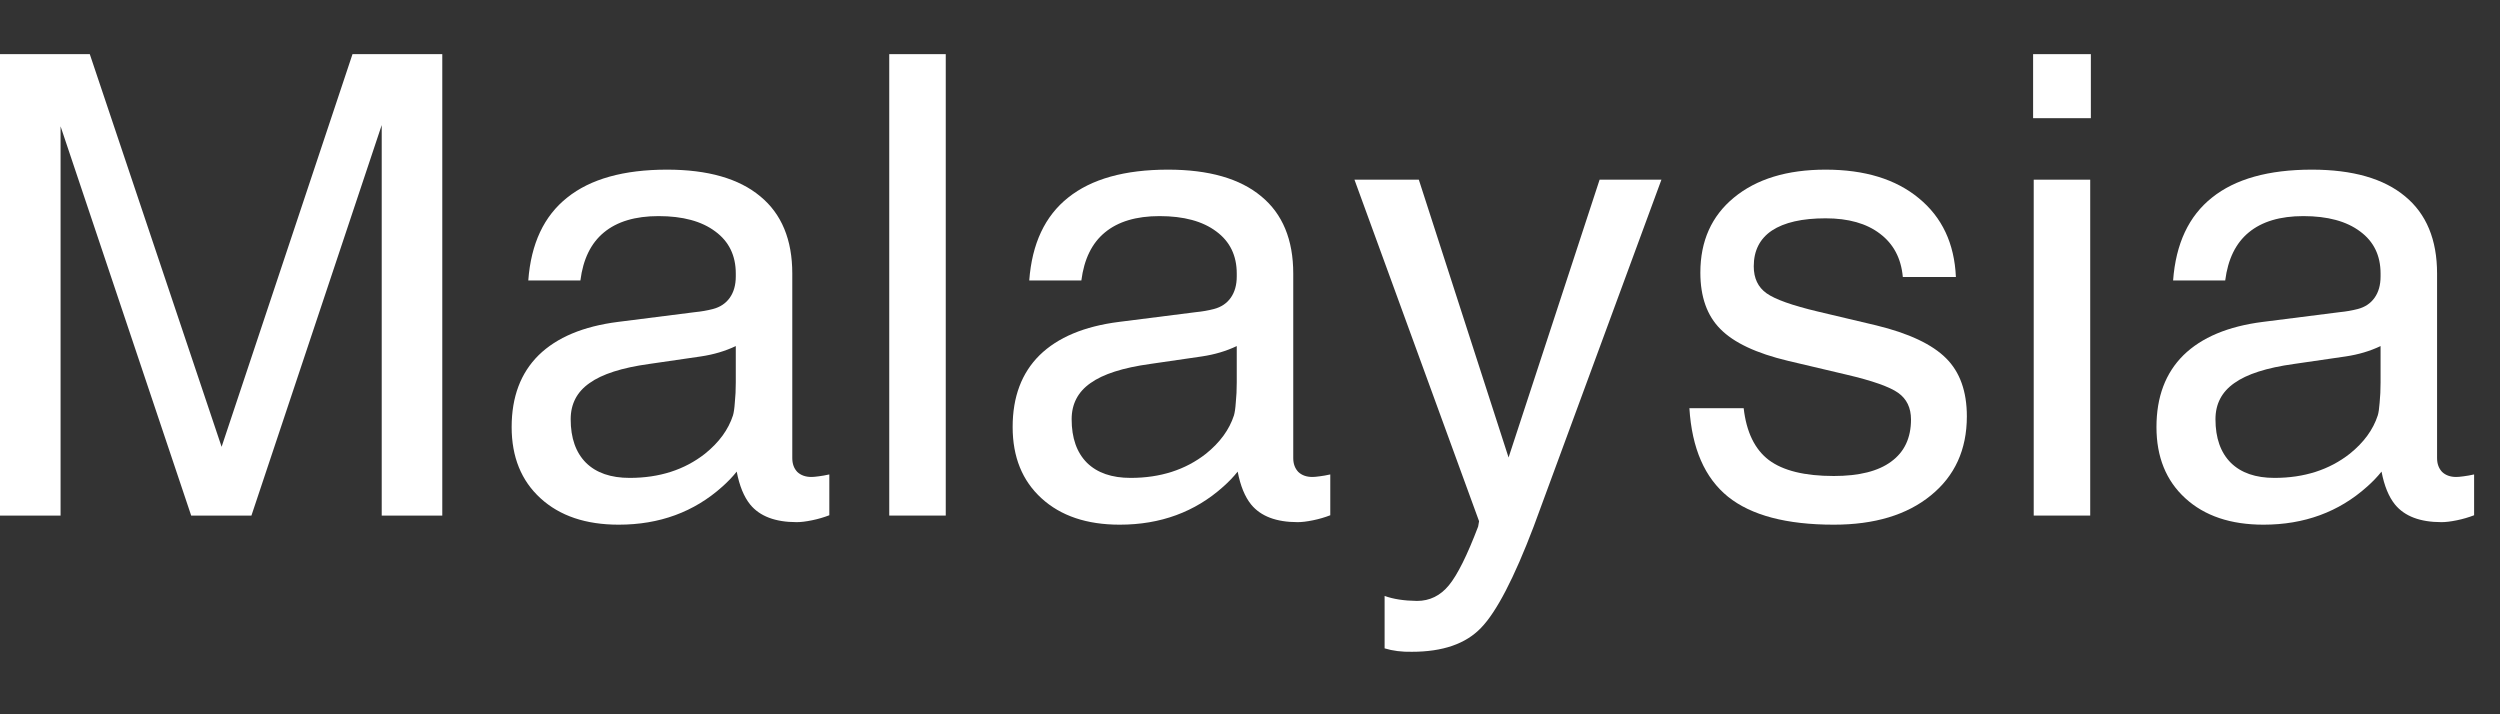
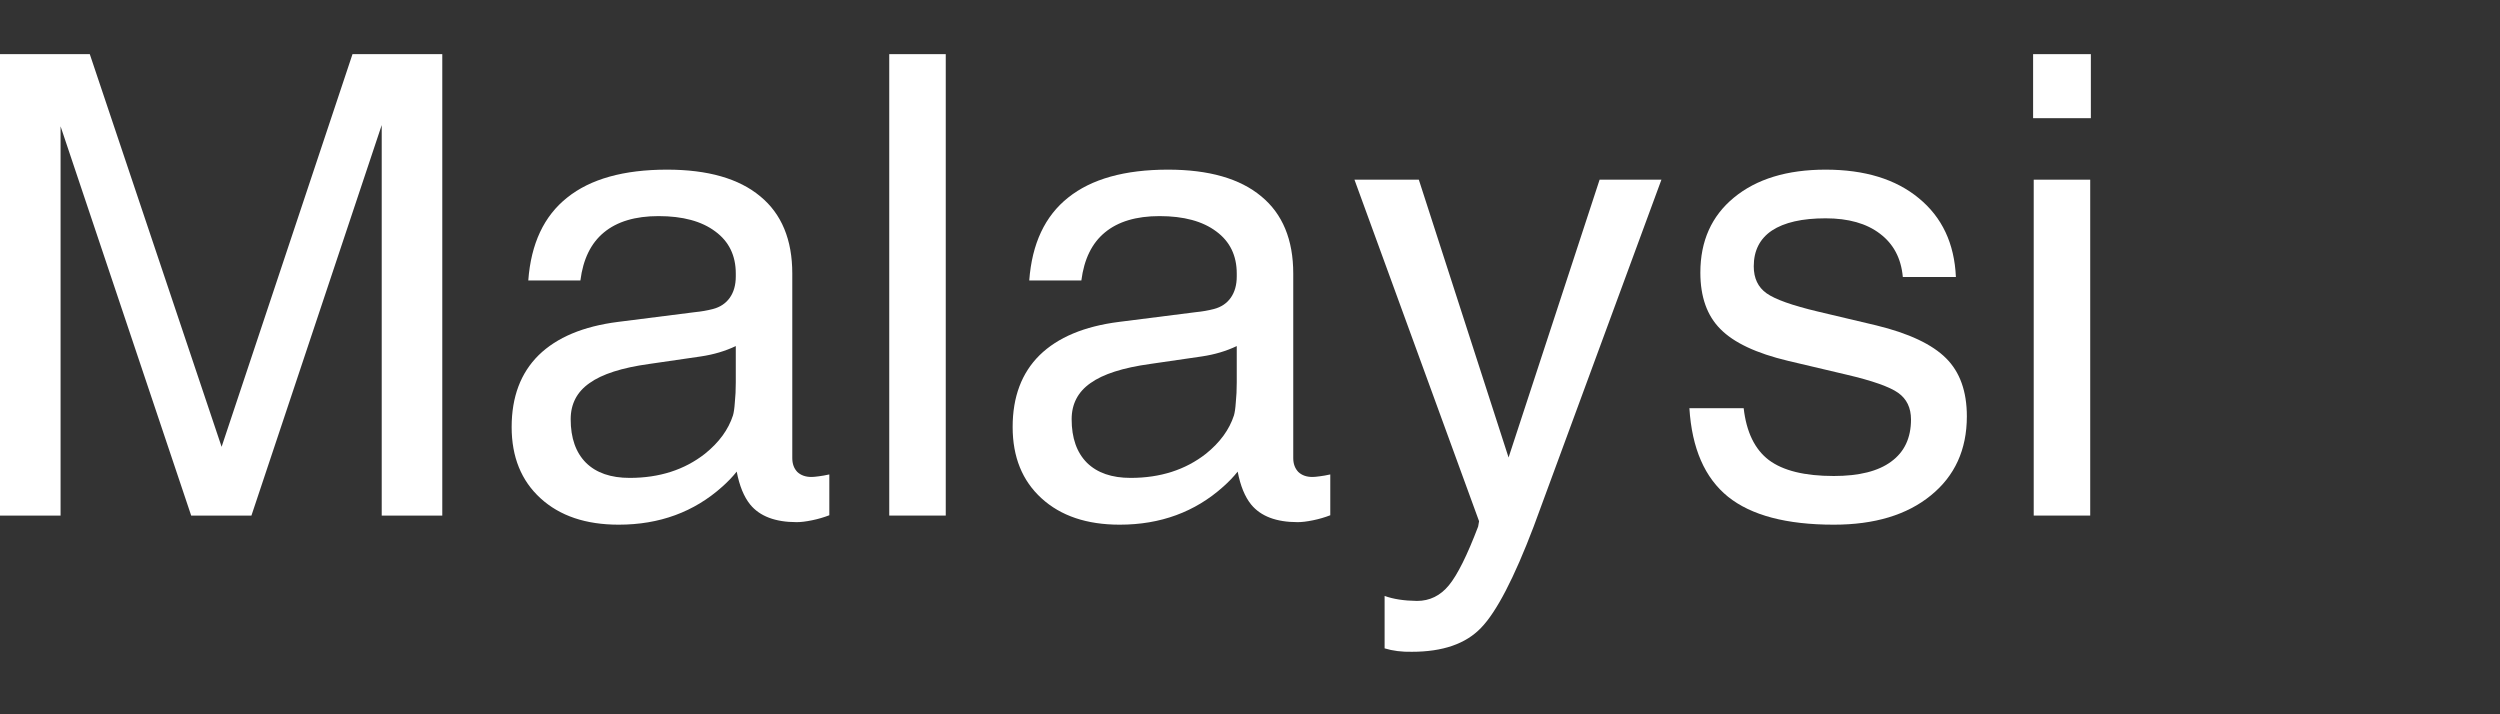
<svg xmlns="http://www.w3.org/2000/svg" fill="none" height="100%" overflow="visible" preserveAspectRatio="none" style="display: block;" viewBox="0 0 70 20" width="100%">
  <rect x="0" y="0" width="70" height="20" fill="#333333" stroke="none" />
  <g id="Frame 2147237076">
    <g id="Vector">
-       <path d="M63.378 14.691C62.458 14.691 61.728 14.445 61.19 13.952C60.65 13.46 60.381 12.795 60.381 11.957C60.381 11.114 60.633 10.443 61.137 9.945C61.647 9.447 62.388 9.136 63.36 9.013L65.514 8.74C65.689 8.723 65.856 8.694 66.015 8.653C66.22 8.6 66.378 8.494 66.489 8.336C66.601 8.178 66.656 7.979 66.656 7.739V7.659C66.656 7.156 66.466 6.763 66.085 6.482C65.704 6.195 65.174 6.051 64.494 6.051C63.844 6.051 63.334 6.203 62.965 6.508C62.602 6.807 62.382 7.255 62.306 7.853H60.847C60.923 6.822 61.286 6.048 61.937 5.532C62.587 5.011 63.519 4.75 64.731 4.75C65.874 4.75 66.744 4.999 67.342 5.497C67.939 5.989 68.238 6.71 68.238 7.659V12.827C68.238 12.986 68.285 13.114 68.379 13.214C68.478 13.308 68.61 13.355 68.774 13.355C68.821 13.355 68.889 13.349 68.977 13.337C69.07 13.325 69.17 13.308 69.275 13.284V14.427C69.123 14.486 68.962 14.533 68.792 14.568C68.622 14.603 68.478 14.62 68.361 14.62C67.764 14.62 67.33 14.456 67.061 14.128C66.885 13.911 66.759 13.604 66.683 13.205C66.565 13.352 66.431 13.492 66.278 13.627C65.487 14.336 64.52 14.691 63.378 14.691ZM66.656 10.709V9.69C66.363 9.83 66.038 9.927 65.681 9.98L64.231 10.191C63.469 10.296 62.912 10.475 62.56 10.727C62.209 10.973 62.033 11.31 62.033 11.738C62.033 12.265 62.177 12.672 62.464 12.959C62.751 13.241 63.158 13.381 63.685 13.381C64.518 13.381 65.221 13.155 65.795 12.704C66.188 12.388 66.448 12.03 66.577 11.632C66.601 11.556 66.618 11.436 66.63 11.272C66.647 11.102 66.656 10.914 66.656 10.709Z" fill="white" />
      <path d="M56.944 14.436V5.031H58.526V14.436H56.944ZM56.927 1.516H58.544V3.309H56.927V1.516Z" fill="white" />
      <path d="M53.279 7.756C53.232 7.235 53.019 6.83 52.638 6.543C52.263 6.256 51.756 6.113 51.117 6.113C50.461 6.113 49.96 6.227 49.614 6.455C49.274 6.684 49.105 7.018 49.105 7.457C49.105 7.791 49.225 8.043 49.465 8.213C49.705 8.383 50.183 8.553 50.898 8.723L52.532 9.11C53.446 9.332 54.1 9.64 54.492 10.033C54.879 10.419 55.072 10.961 55.072 11.658C55.072 12.59 54.735 13.328 54.062 13.873C53.394 14.418 52.488 14.691 51.346 14.691C50.022 14.691 49.034 14.43 48.384 13.908C47.733 13.381 47.373 12.555 47.303 11.43H48.823C48.899 12.098 49.134 12.581 49.526 12.88C49.925 13.179 50.531 13.328 51.346 13.328C52.055 13.328 52.591 13.194 52.954 12.924C53.323 12.655 53.508 12.262 53.508 11.746C53.508 11.418 53.388 11.169 53.148 10.999C52.907 10.829 52.424 10.659 51.697 10.489L50.062 10.103C49.178 9.892 48.548 9.596 48.173 9.215C47.798 8.84 47.61 8.313 47.61 7.633C47.61 6.748 47.924 6.048 48.551 5.532C49.184 5.011 50.039 4.75 51.117 4.75C52.213 4.75 53.083 5.017 53.727 5.55C54.378 6.083 54.724 6.819 54.765 7.756H53.279Z" fill="white" />
      <path d="M46.52 5.031L42.943 14.743C42.393 16.191 41.9 17.137 41.467 17.582C41.039 18.028 40.395 18.25 39.533 18.25C39.252 18.256 38.997 18.224 38.769 18.154V16.686C39.009 16.774 39.31 16.821 39.674 16.826C40.031 16.826 40.33 16.68 40.57 16.387C40.81 16.094 41.083 15.546 41.388 14.743L41.414 14.594L37.925 5.031H39.727L42.24 12.81L44.789 5.031H46.52Z" fill="white" />
      <path d="M31.351 14.691C30.431 14.691 29.701 14.445 29.162 13.952C28.623 13.46 28.354 12.795 28.354 11.957C28.354 11.114 28.605 10.443 29.109 9.945C29.619 9.447 30.36 9.136 31.333 9.013L33.486 8.74C33.662 8.723 33.829 8.694 33.987 8.653C34.192 8.6 34.351 8.494 34.462 8.336C34.573 8.178 34.629 7.979 34.629 7.739V7.659C34.629 7.156 34.438 6.763 34.058 6.482C33.677 6.195 33.147 6.051 32.467 6.051C31.816 6.051 31.307 6.203 30.938 6.508C30.574 6.807 30.355 7.255 30.278 7.853H28.819C28.895 6.822 29.259 6.048 29.909 5.532C30.56 5.011 31.491 4.75 32.704 4.75C33.847 4.75 34.717 4.999 35.315 5.497C35.912 5.989 36.211 6.71 36.211 7.659V12.827C36.211 12.986 36.258 13.114 36.352 13.214C36.451 13.308 36.583 13.355 36.747 13.355C36.794 13.355 36.861 13.349 36.949 13.337C37.043 13.325 37.143 13.308 37.248 13.284V14.427C37.096 14.486 36.935 14.533 36.765 14.568C36.595 14.603 36.451 14.62 36.334 14.62C35.736 14.62 35.303 14.456 35.033 14.128C34.857 13.911 34.731 13.604 34.655 13.205C34.538 13.352 34.403 13.492 34.251 13.627C33.46 14.336 32.493 14.691 31.351 14.691ZM34.629 10.709V9.69C34.336 9.83 34.011 9.927 33.653 9.98L32.203 10.191C31.441 10.296 30.885 10.475 30.533 10.727C30.182 10.973 30.006 11.31 30.006 11.738C30.006 12.265 30.149 12.672 30.436 12.959C30.724 13.241 31.131 13.381 31.658 13.381C32.49 13.381 33.193 13.155 33.768 12.704C34.16 12.388 34.421 12.03 34.55 11.632C34.573 11.556 34.591 11.436 34.602 11.272C34.62 11.102 34.629 10.914 34.629 10.709Z" fill="white" />
      <path d="M24.899 14.436V1.516H26.481V14.436H24.899Z" fill="white" />
      <path d="M17.323 14.691C16.403 14.691 15.674 14.445 15.135 13.952C14.596 13.46 14.326 12.795 14.326 11.957C14.326 11.114 14.578 10.443 15.082 9.945C15.592 9.447 16.333 9.136 17.306 9.013L19.459 8.74C19.635 8.723 19.802 8.694 19.96 8.653C20.165 8.6 20.323 8.494 20.435 8.336C20.546 8.178 20.602 7.979 20.602 7.739V7.659C20.602 7.156 20.411 6.763 20.03 6.482C19.649 6.195 19.119 6.051 18.439 6.051C17.789 6.051 17.279 6.203 16.91 6.508C16.547 6.807 16.327 7.255 16.251 7.853H14.792C14.868 6.822 15.231 6.048 15.882 5.532C16.532 5.011 17.464 4.75 18.677 4.75C19.819 4.75 20.689 4.999 21.287 5.497C21.885 5.989 22.184 6.71 22.184 7.659V12.827C22.184 12.986 22.23 13.114 22.324 13.214C22.424 13.308 22.556 13.355 22.72 13.355C22.767 13.355 22.834 13.349 22.922 13.337C23.016 13.325 23.115 13.308 23.221 13.284V14.427C23.068 14.486 22.907 14.533 22.737 14.568C22.567 14.603 22.424 14.62 22.307 14.62C21.709 14.62 21.275 14.456 21.006 14.128C20.83 13.911 20.704 13.604 20.628 13.205C20.511 13.352 20.376 13.492 20.224 13.627C19.433 14.336 18.466 14.691 17.323 14.691ZM20.602 10.709V9.69C20.309 9.83 19.983 9.927 19.626 9.98L18.176 10.191C17.414 10.296 16.857 10.475 16.506 10.727C16.154 10.973 15.979 11.31 15.979 11.738C15.979 12.265 16.122 12.672 16.409 12.959C16.696 13.241 17.104 13.381 17.631 13.381C18.463 13.381 19.166 13.155 19.74 12.704C20.133 12.388 20.394 12.03 20.523 11.632C20.546 11.556 20.564 11.436 20.575 11.272C20.593 11.102 20.602 10.914 20.602 10.709Z" fill="white" />
      <path d="M1.696 14.436H0V1.516H2.514L6.205 12.511L9.87 1.516H12.384V14.436H10.688V3.502L7.04 14.436H5.353L1.696 3.537V14.436Z" fill="white" />
    </g>
  </g>
</svg>